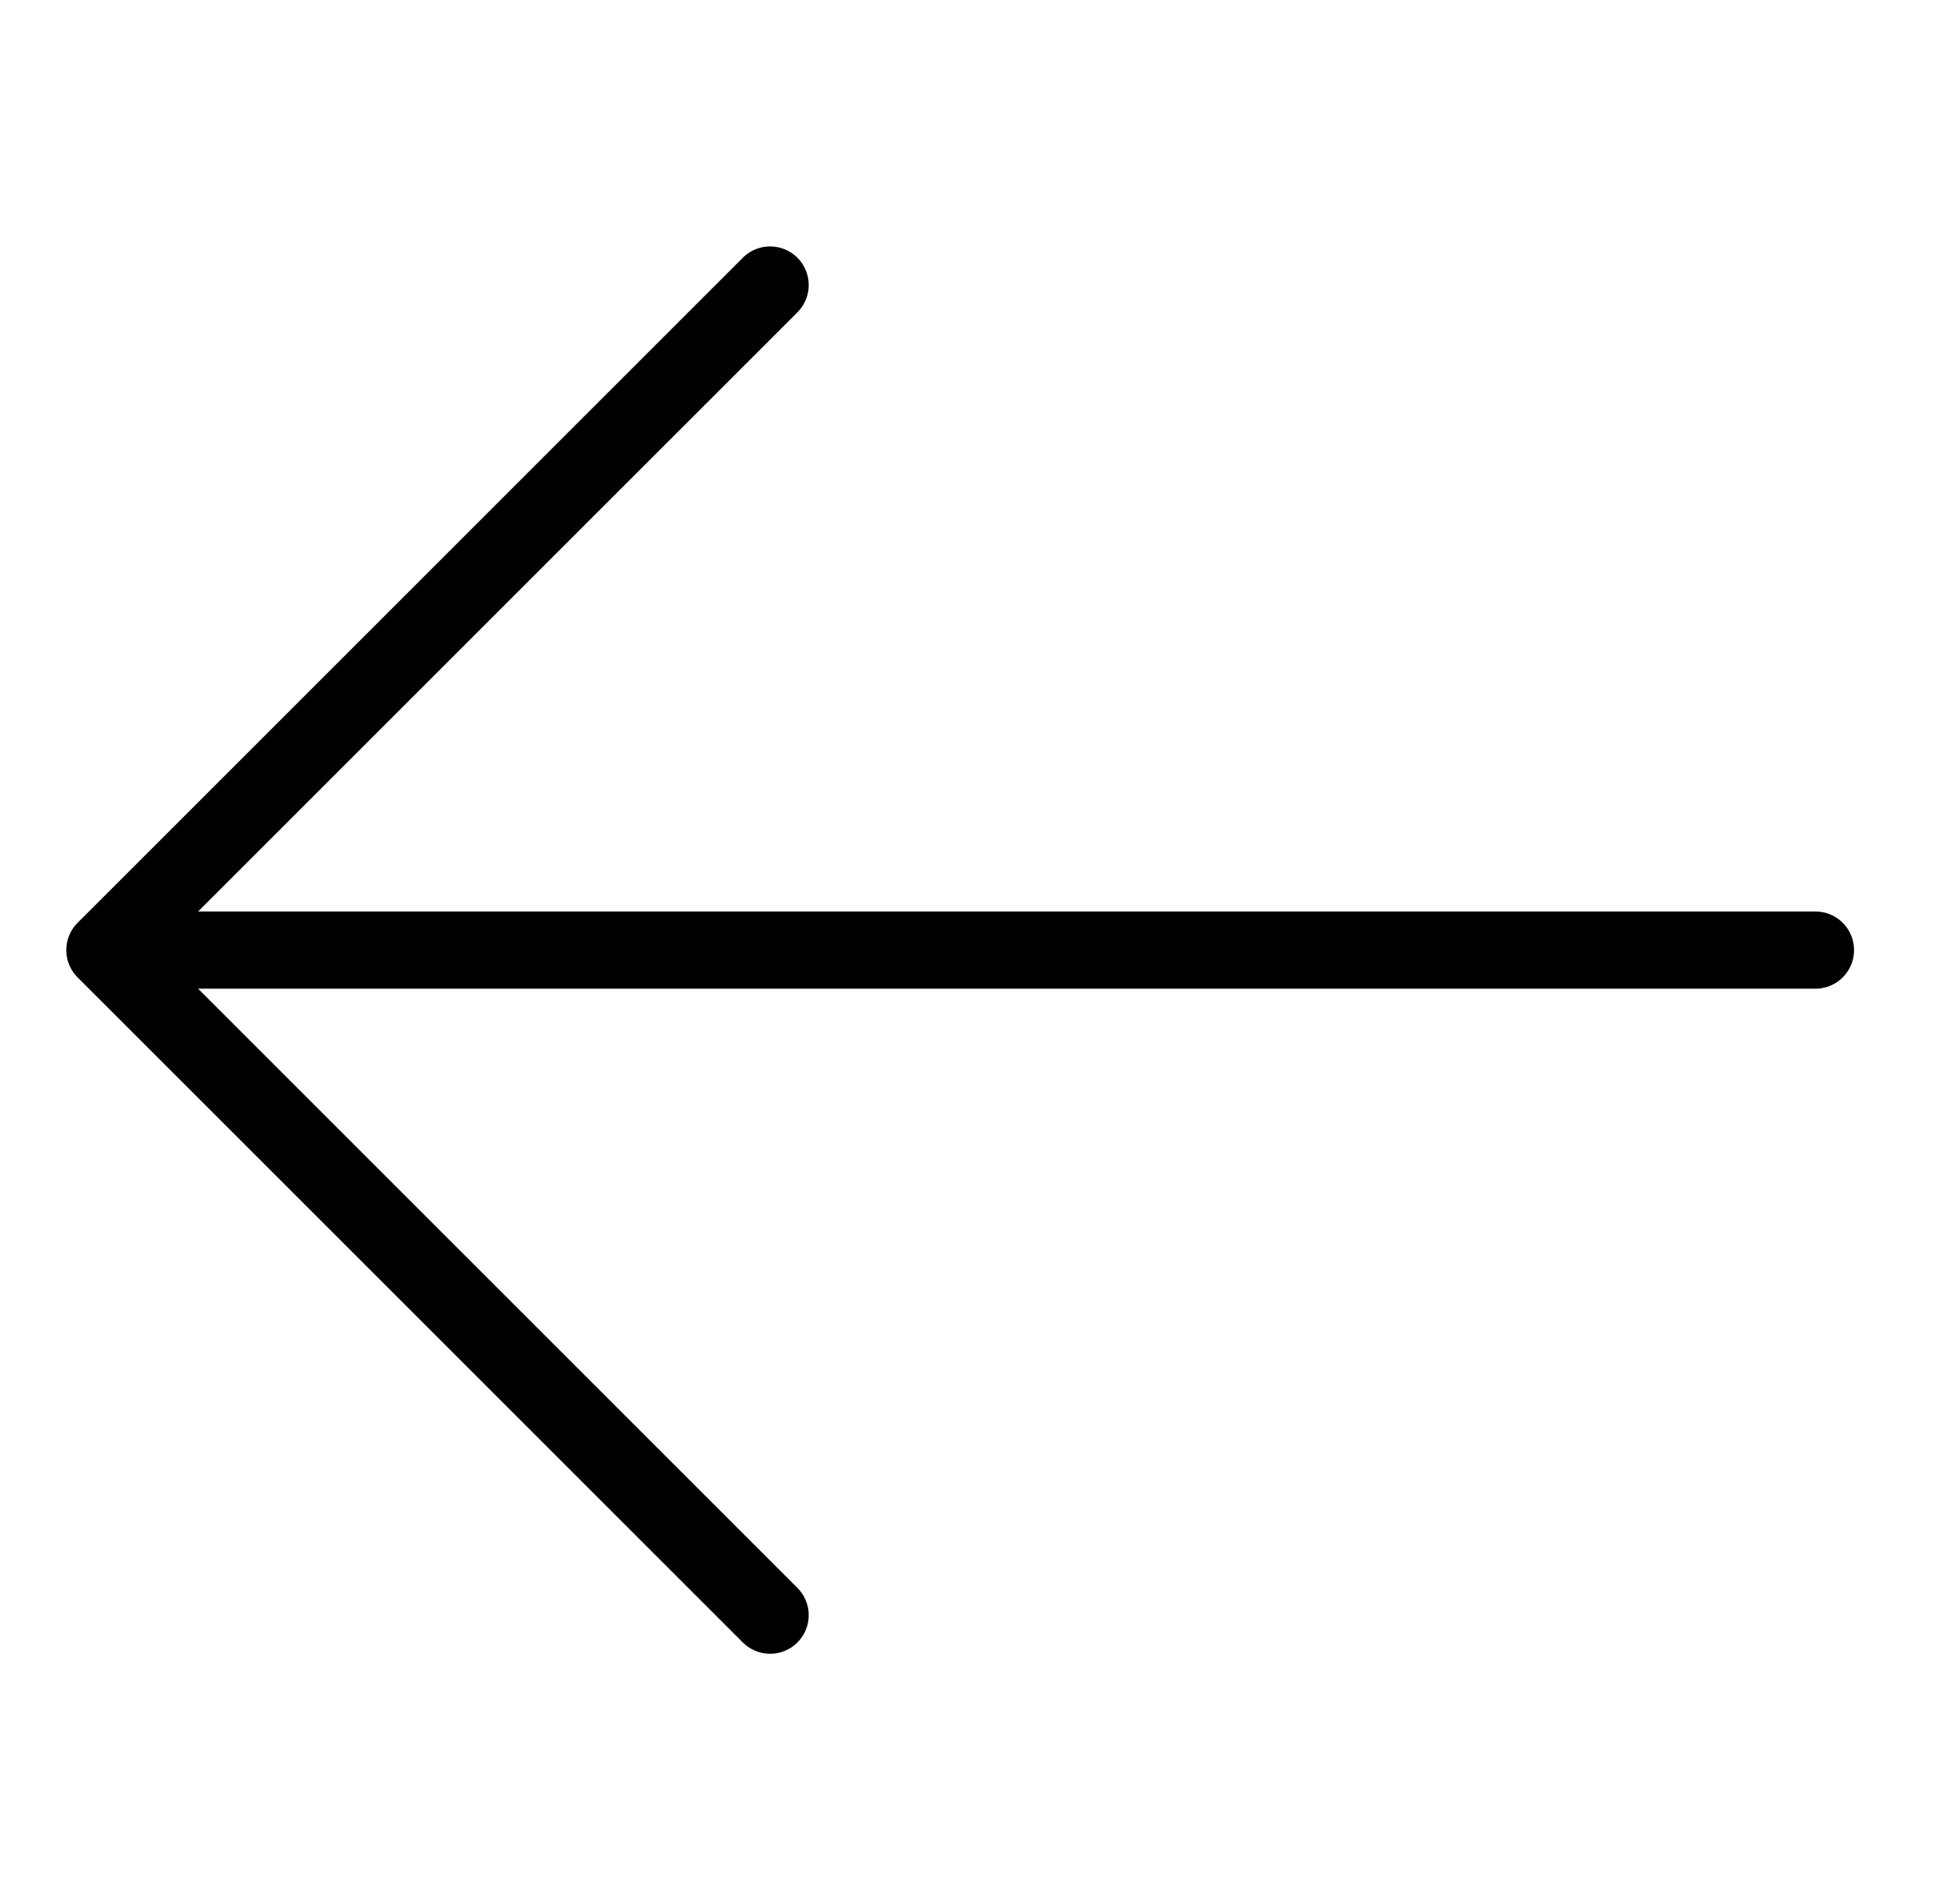
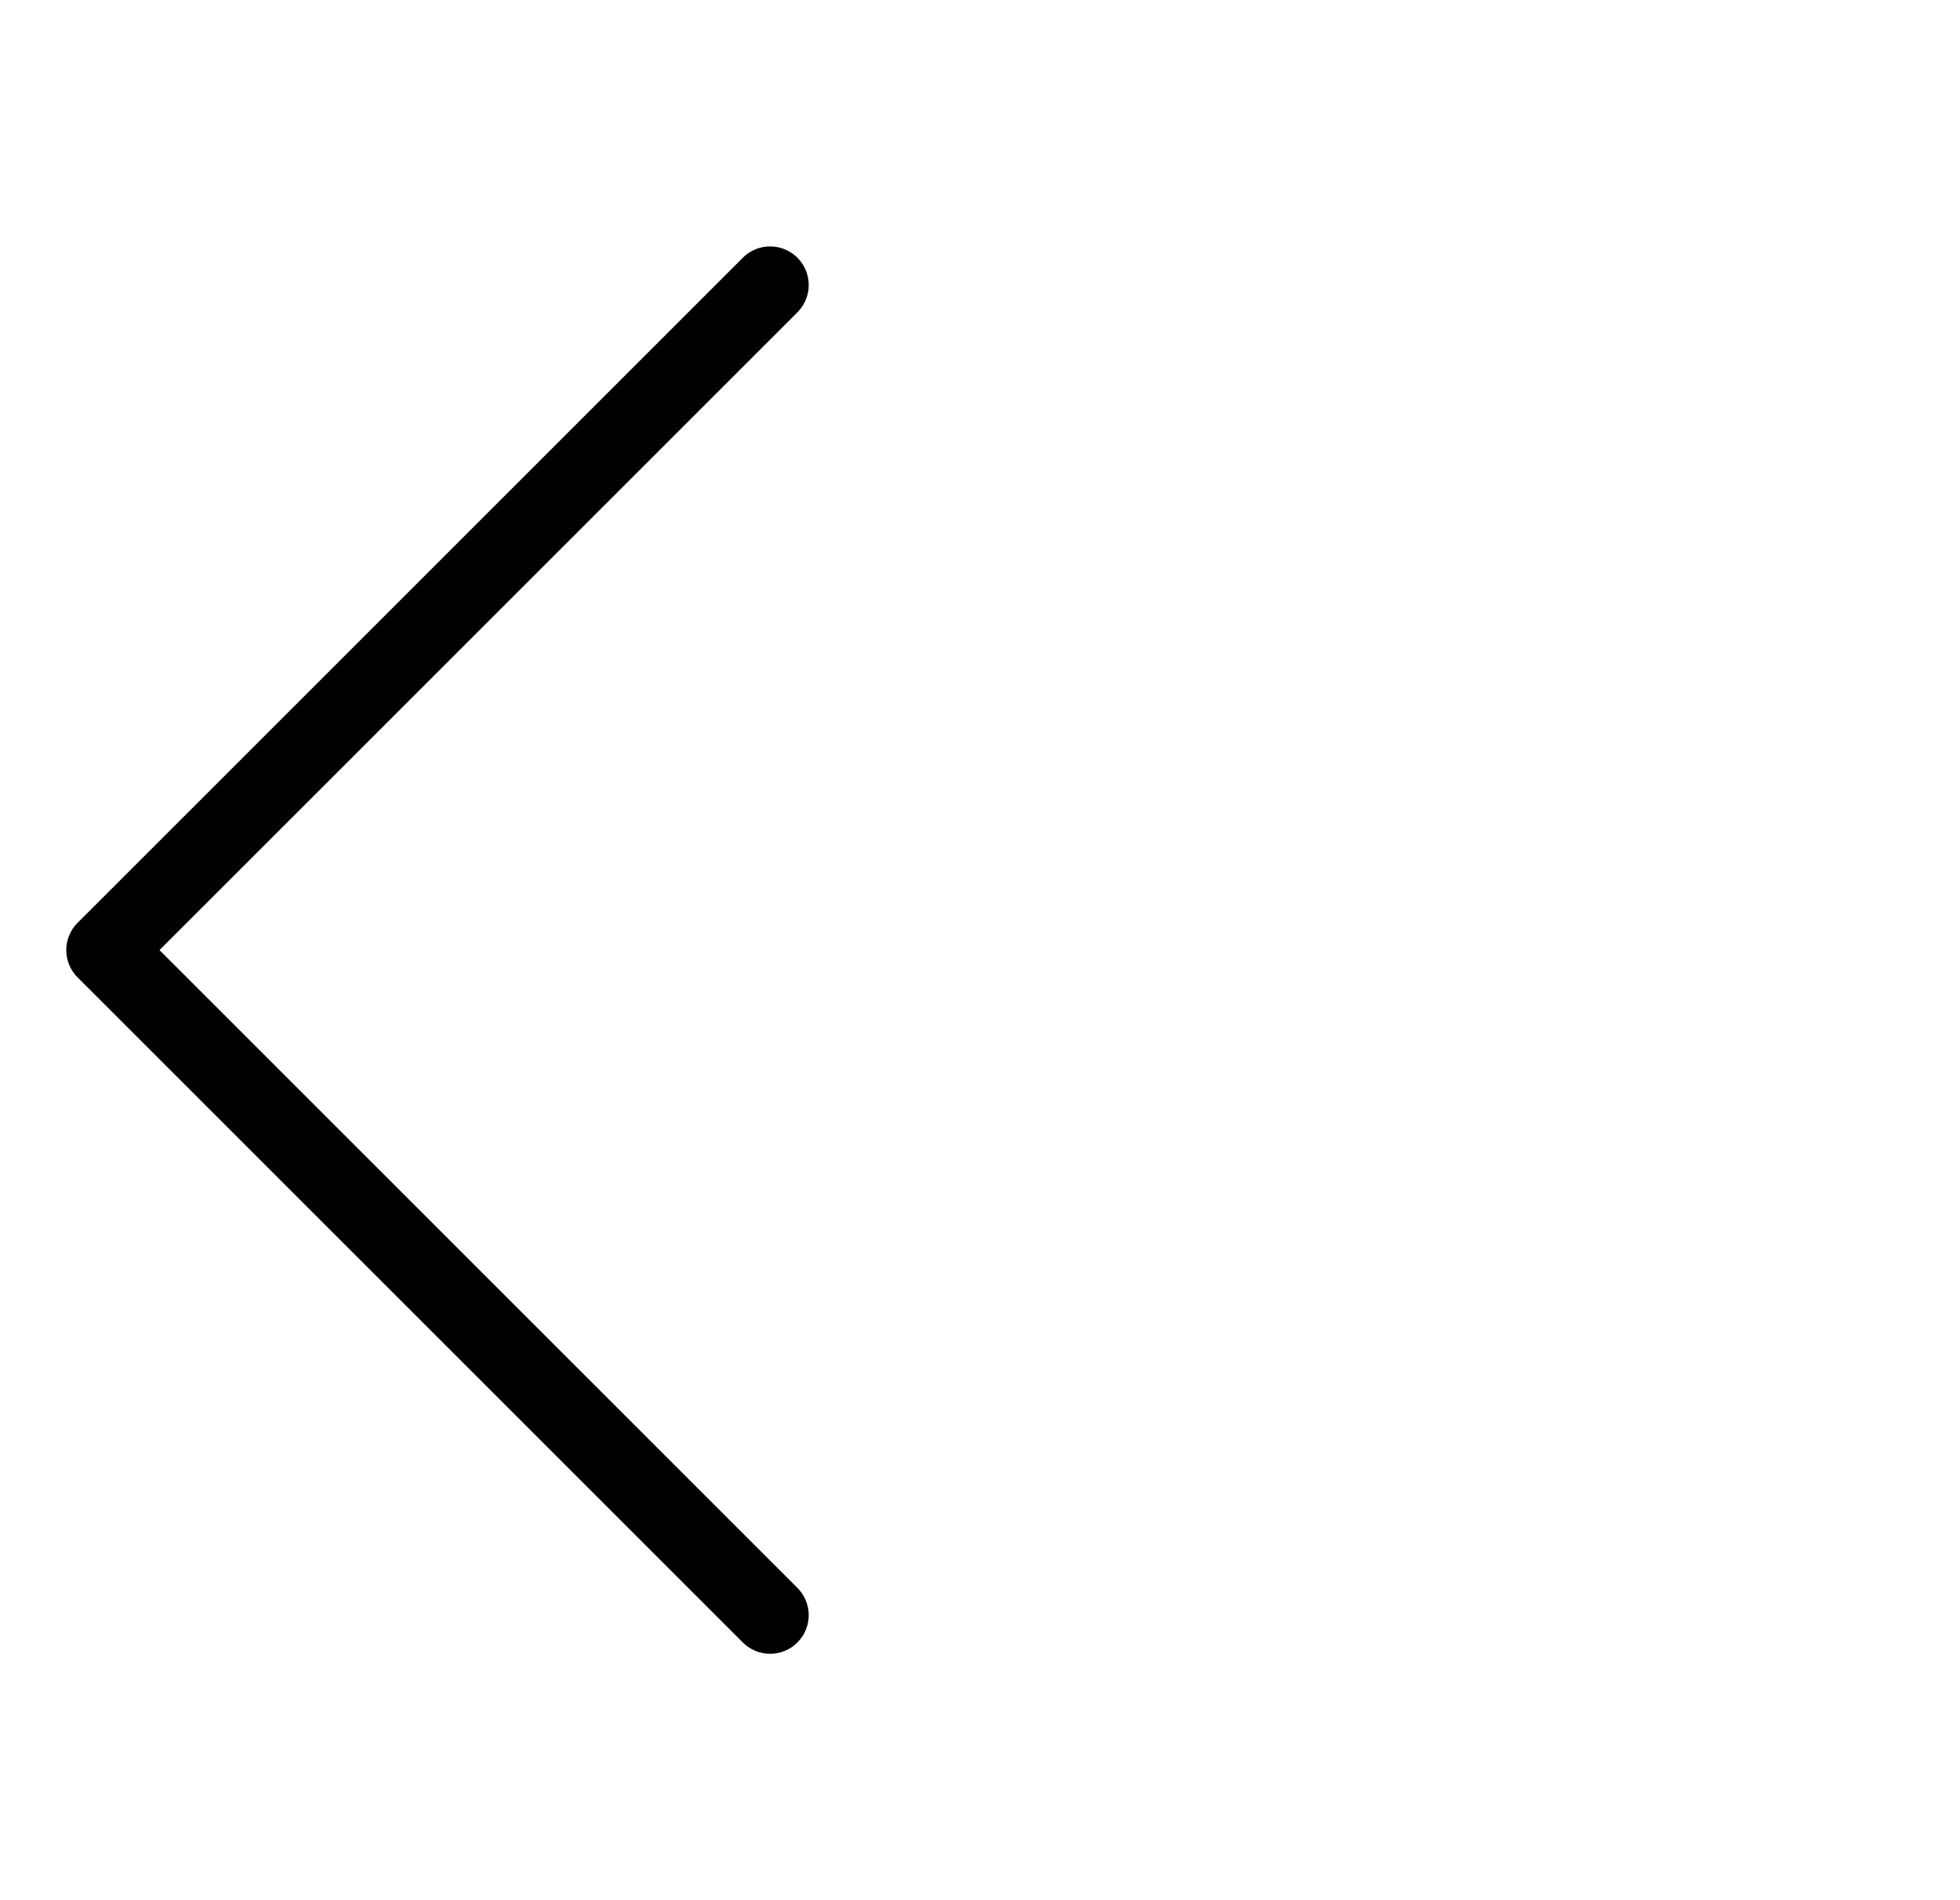
<svg xmlns="http://www.w3.org/2000/svg" width="33" height="32" viewBox="0 0 33 32" fill="none">
-   <path d="M12.966 27.2L1.766 16M1.766 16L12.966 4.8M1.766 16L30.566 16" stroke="black" stroke-width="1.3" stroke-linecap="round" stroke-linejoin="round" />
+   <path d="M12.966 27.2L1.766 16M1.766 16L12.966 4.8M1.766 16" stroke="black" stroke-width="1.3" stroke-linecap="round" stroke-linejoin="round" />
</svg>